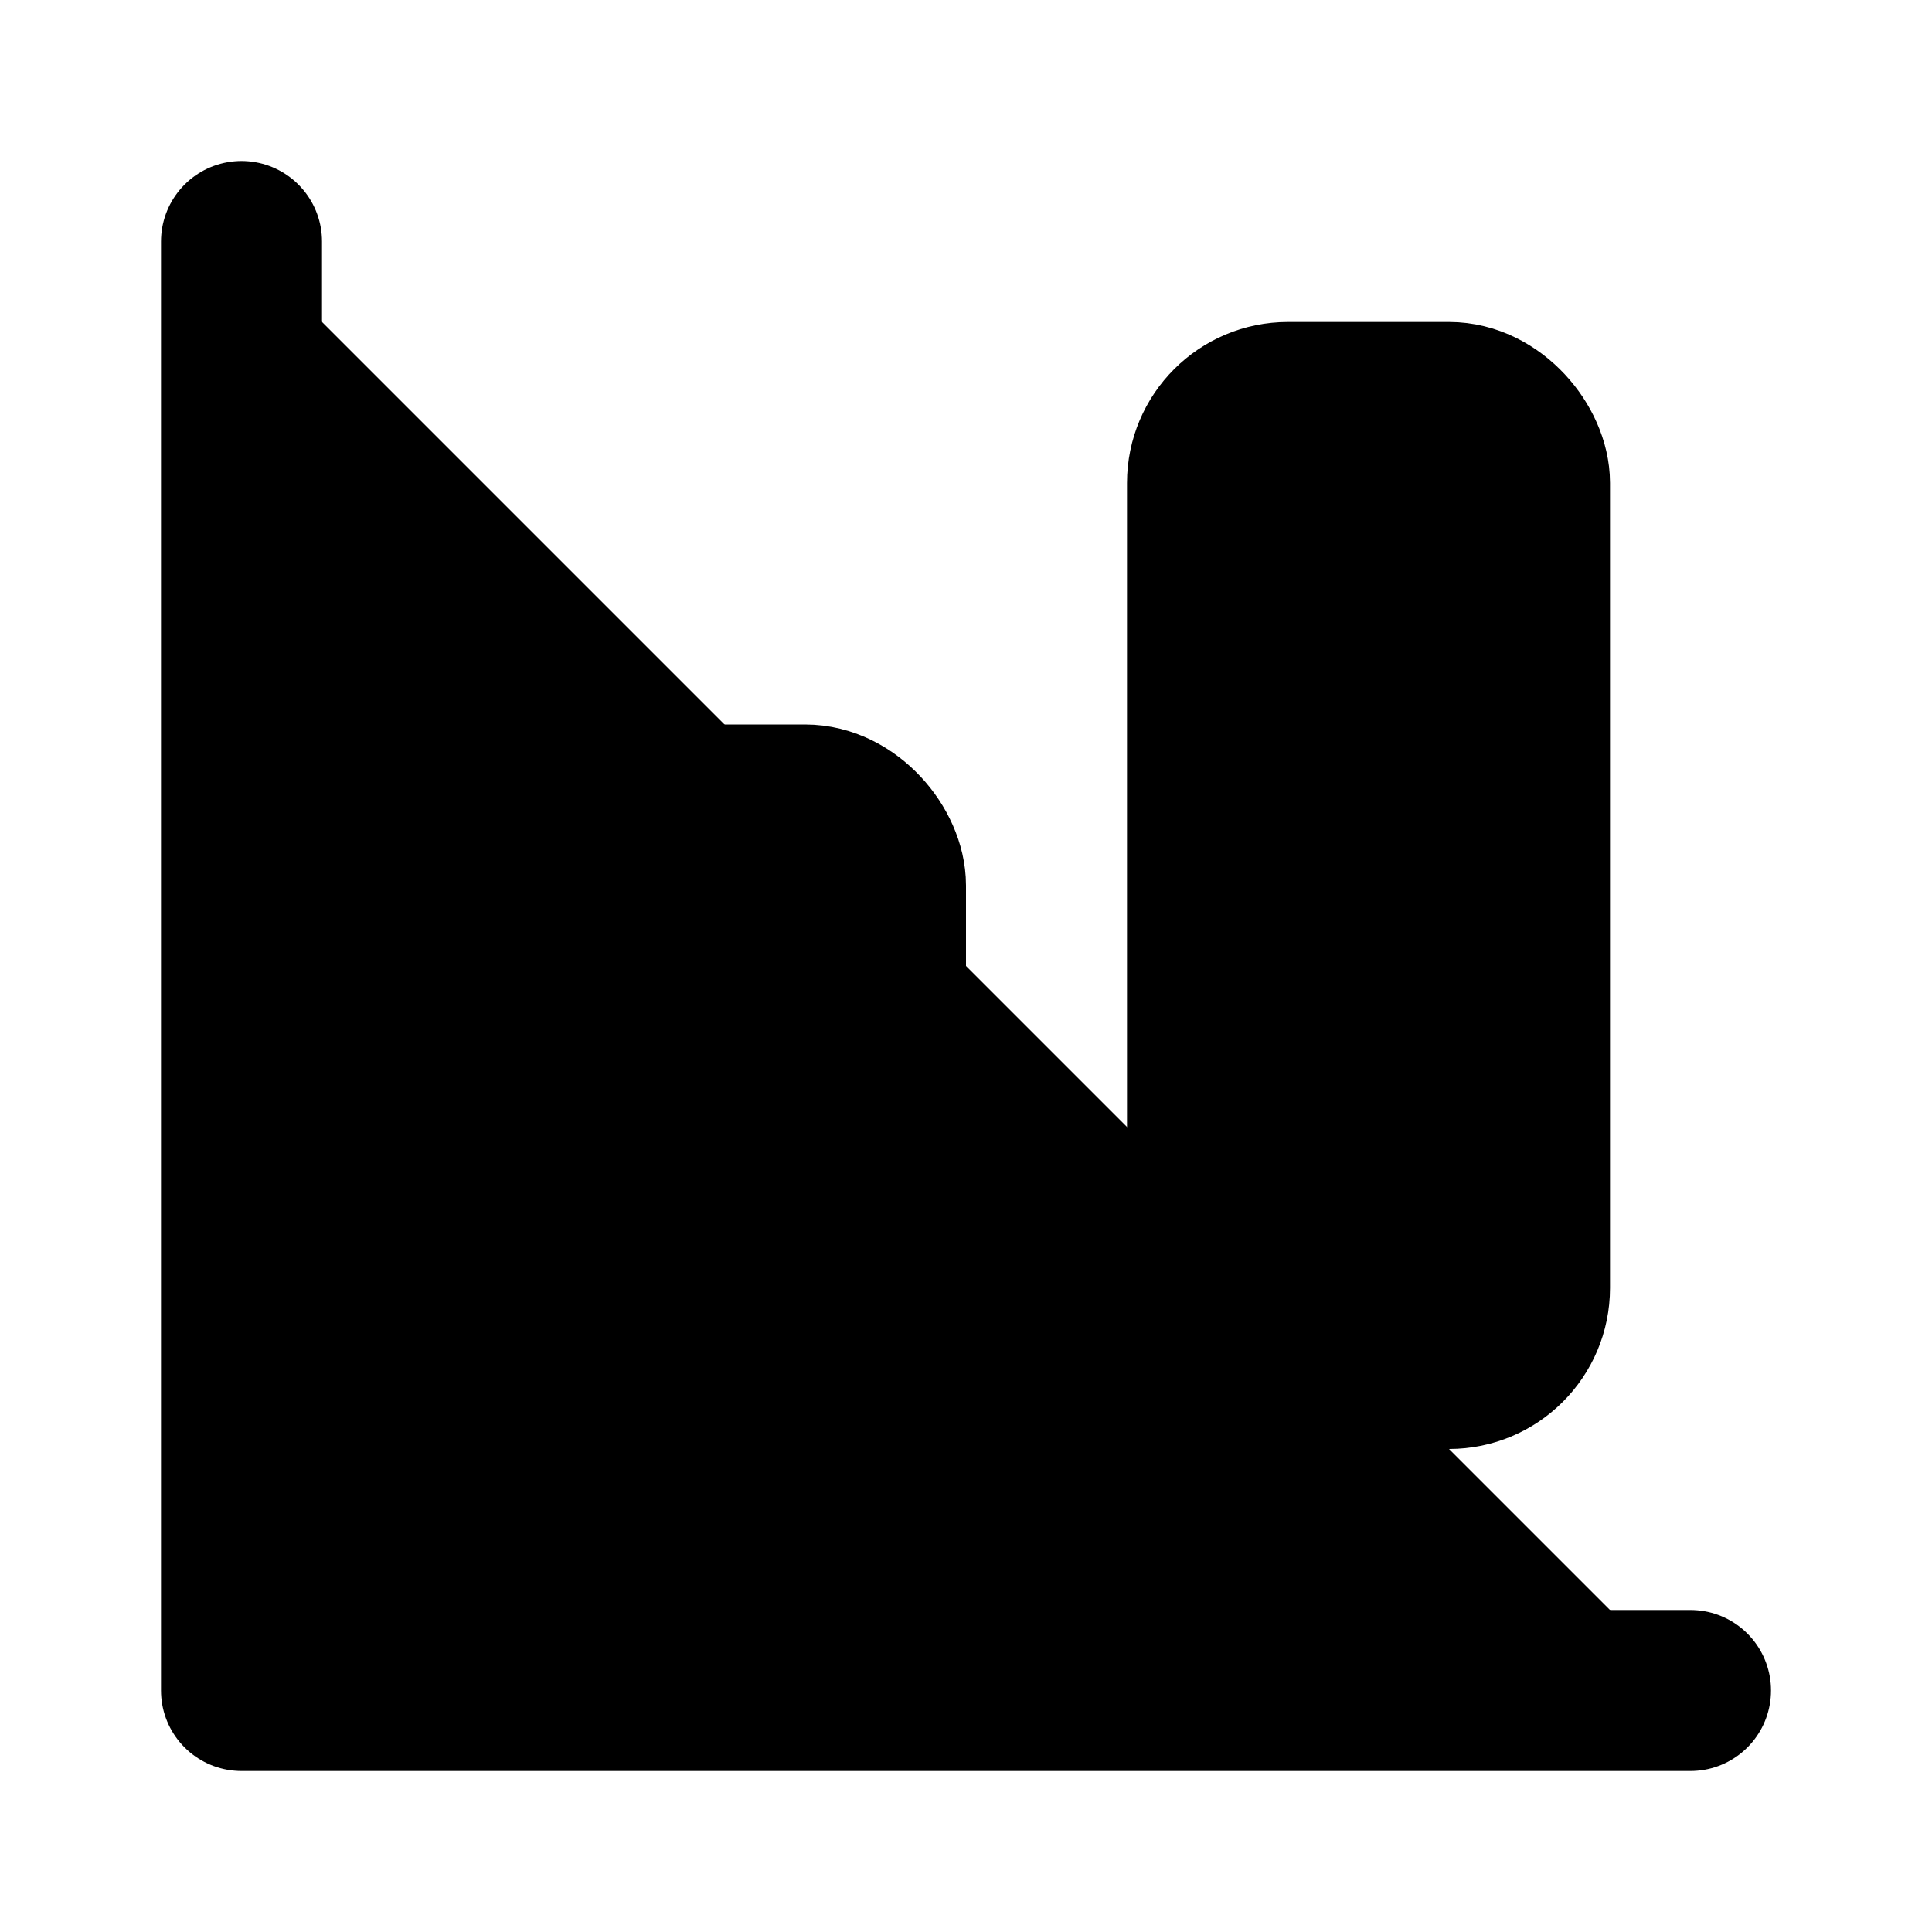
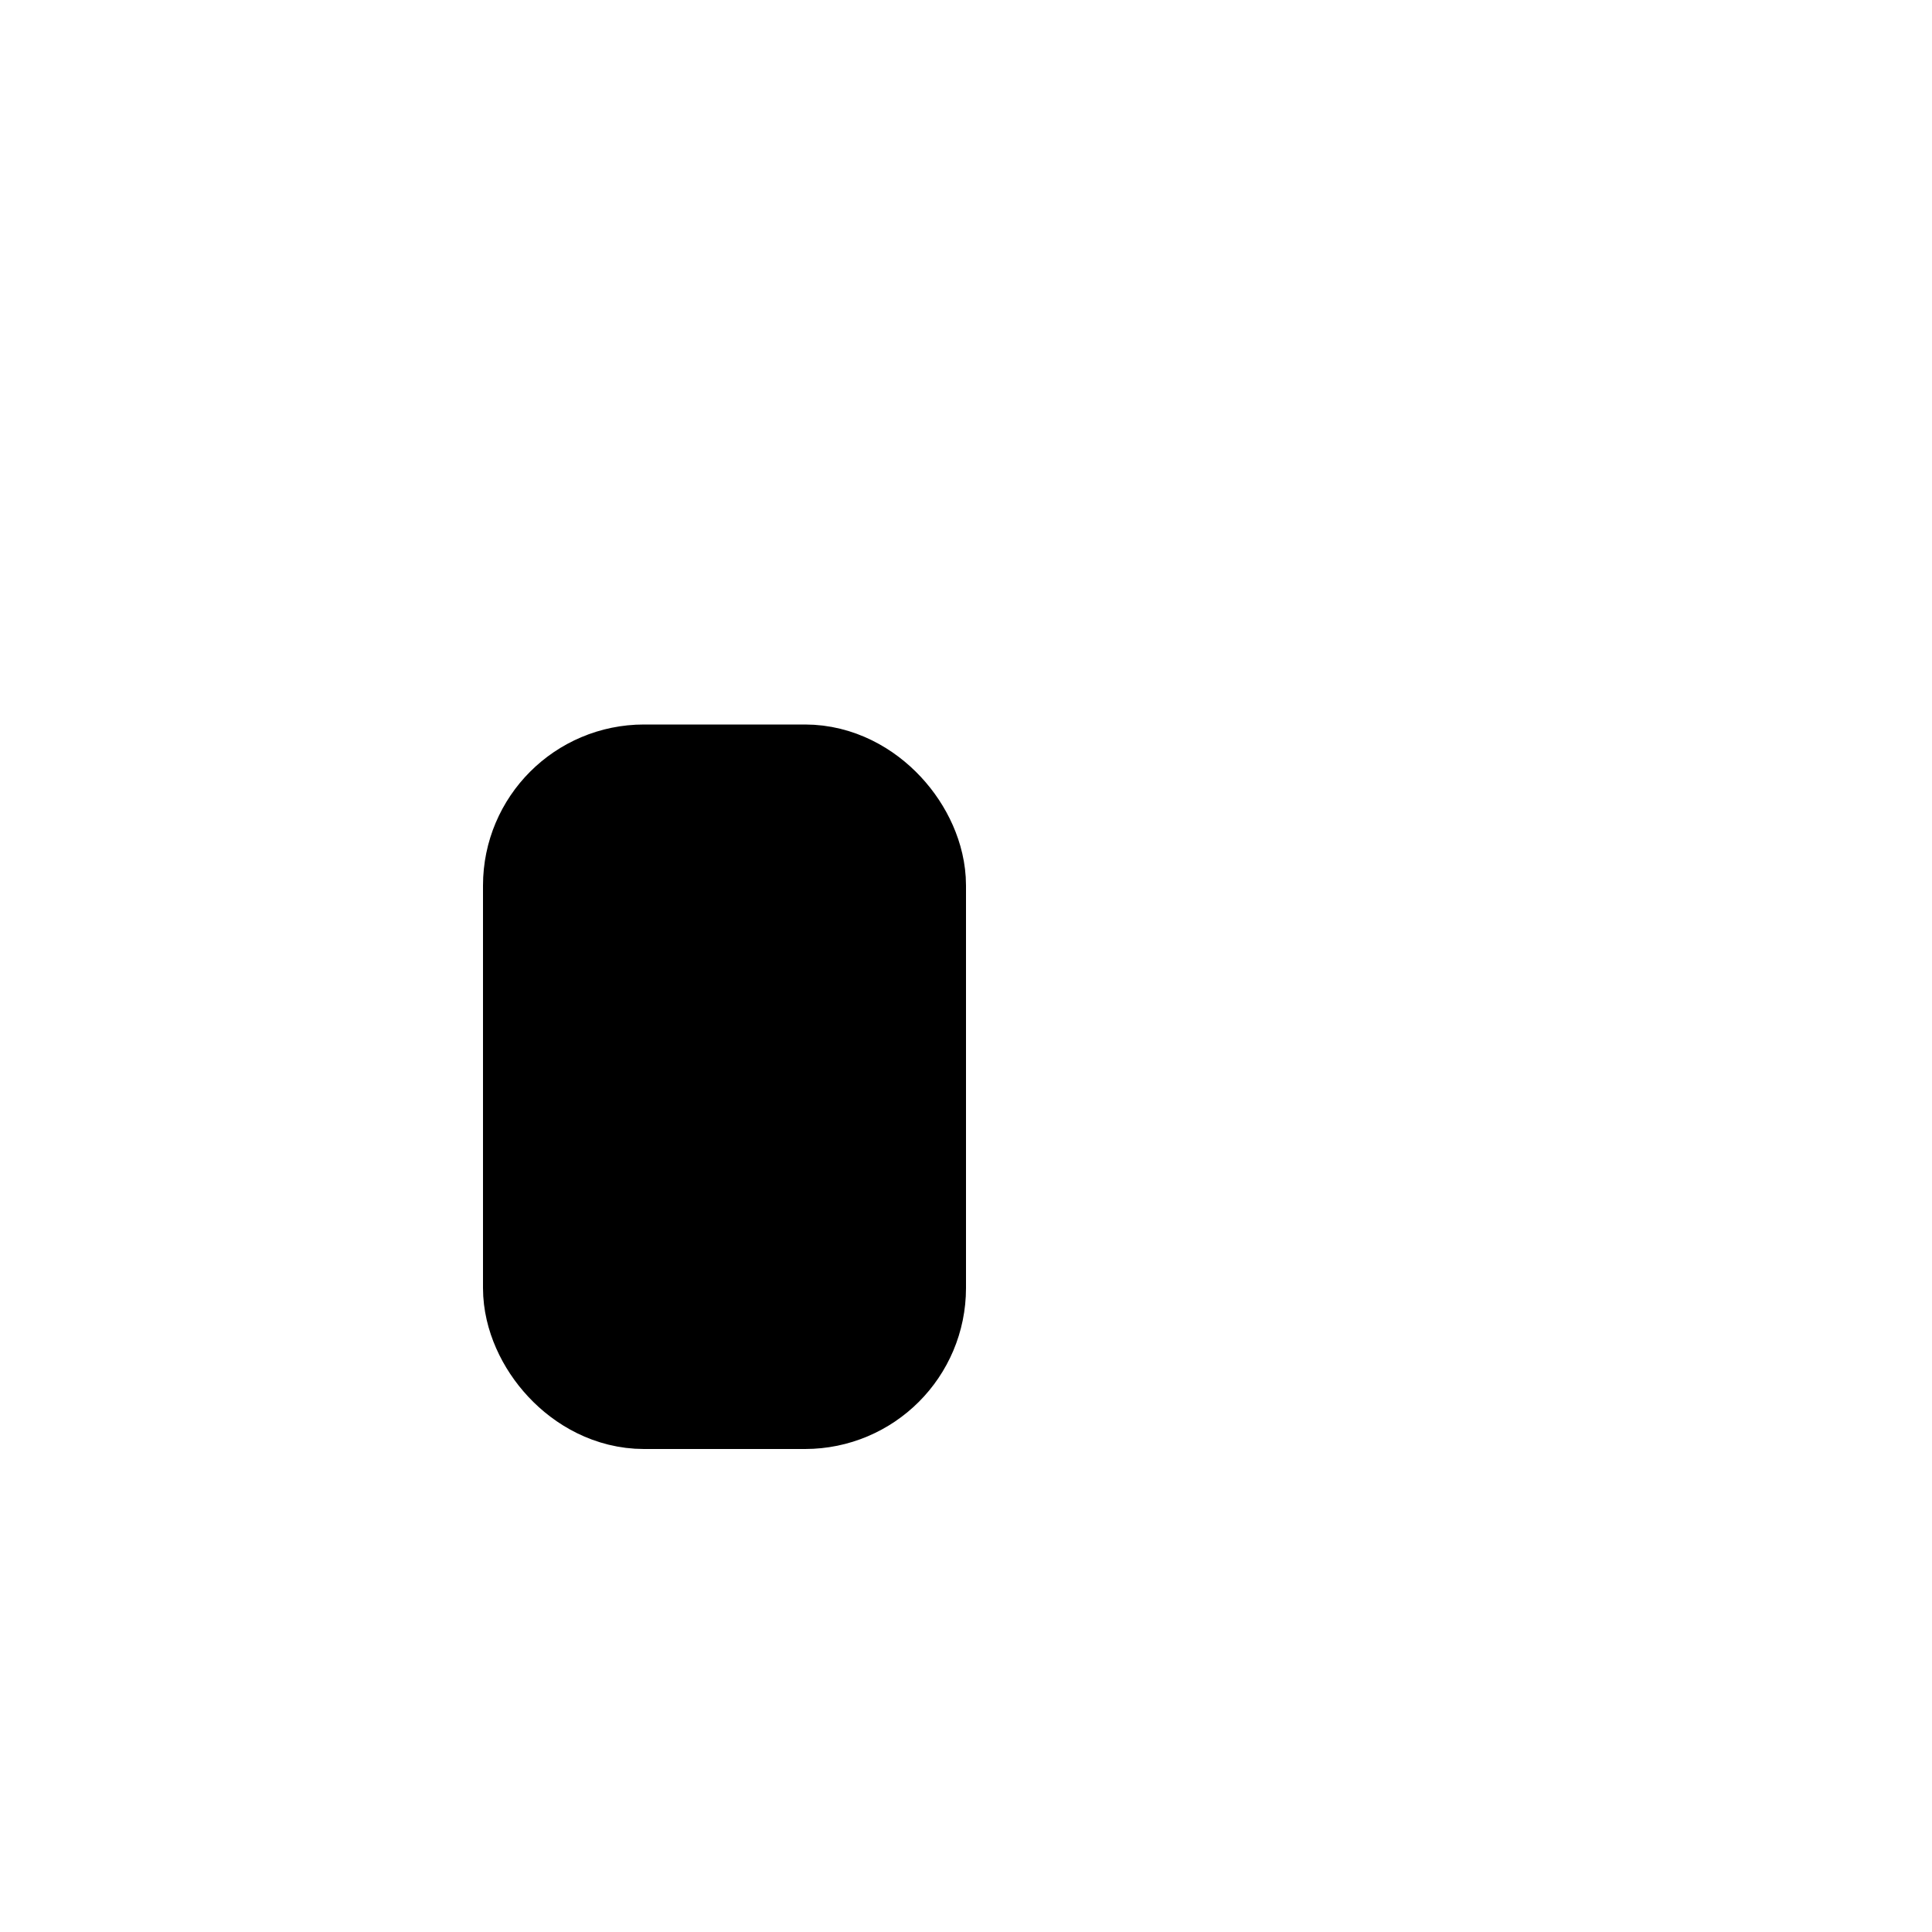
<svg xmlns="http://www.w3.org/2000/svg" class="lucide lucide-bar-chart-big" width="24" height="24" viewBox="0 0 24 24" fill="currentColor" stroke="currentColor" stroke-width="2" stroke-linecap="round" stroke-linejoin="round">
-   <path vector-effect="non-scaling-stroke" d="M3 3v18h18" />
  <rect x="7" y="10" vector-effect="non-scaling-stroke" width="4" height="7" rx="1" />
-   <rect x="15" y="5" vector-effect="non-scaling-stroke" width="4" height="12" rx="1" />
</svg>